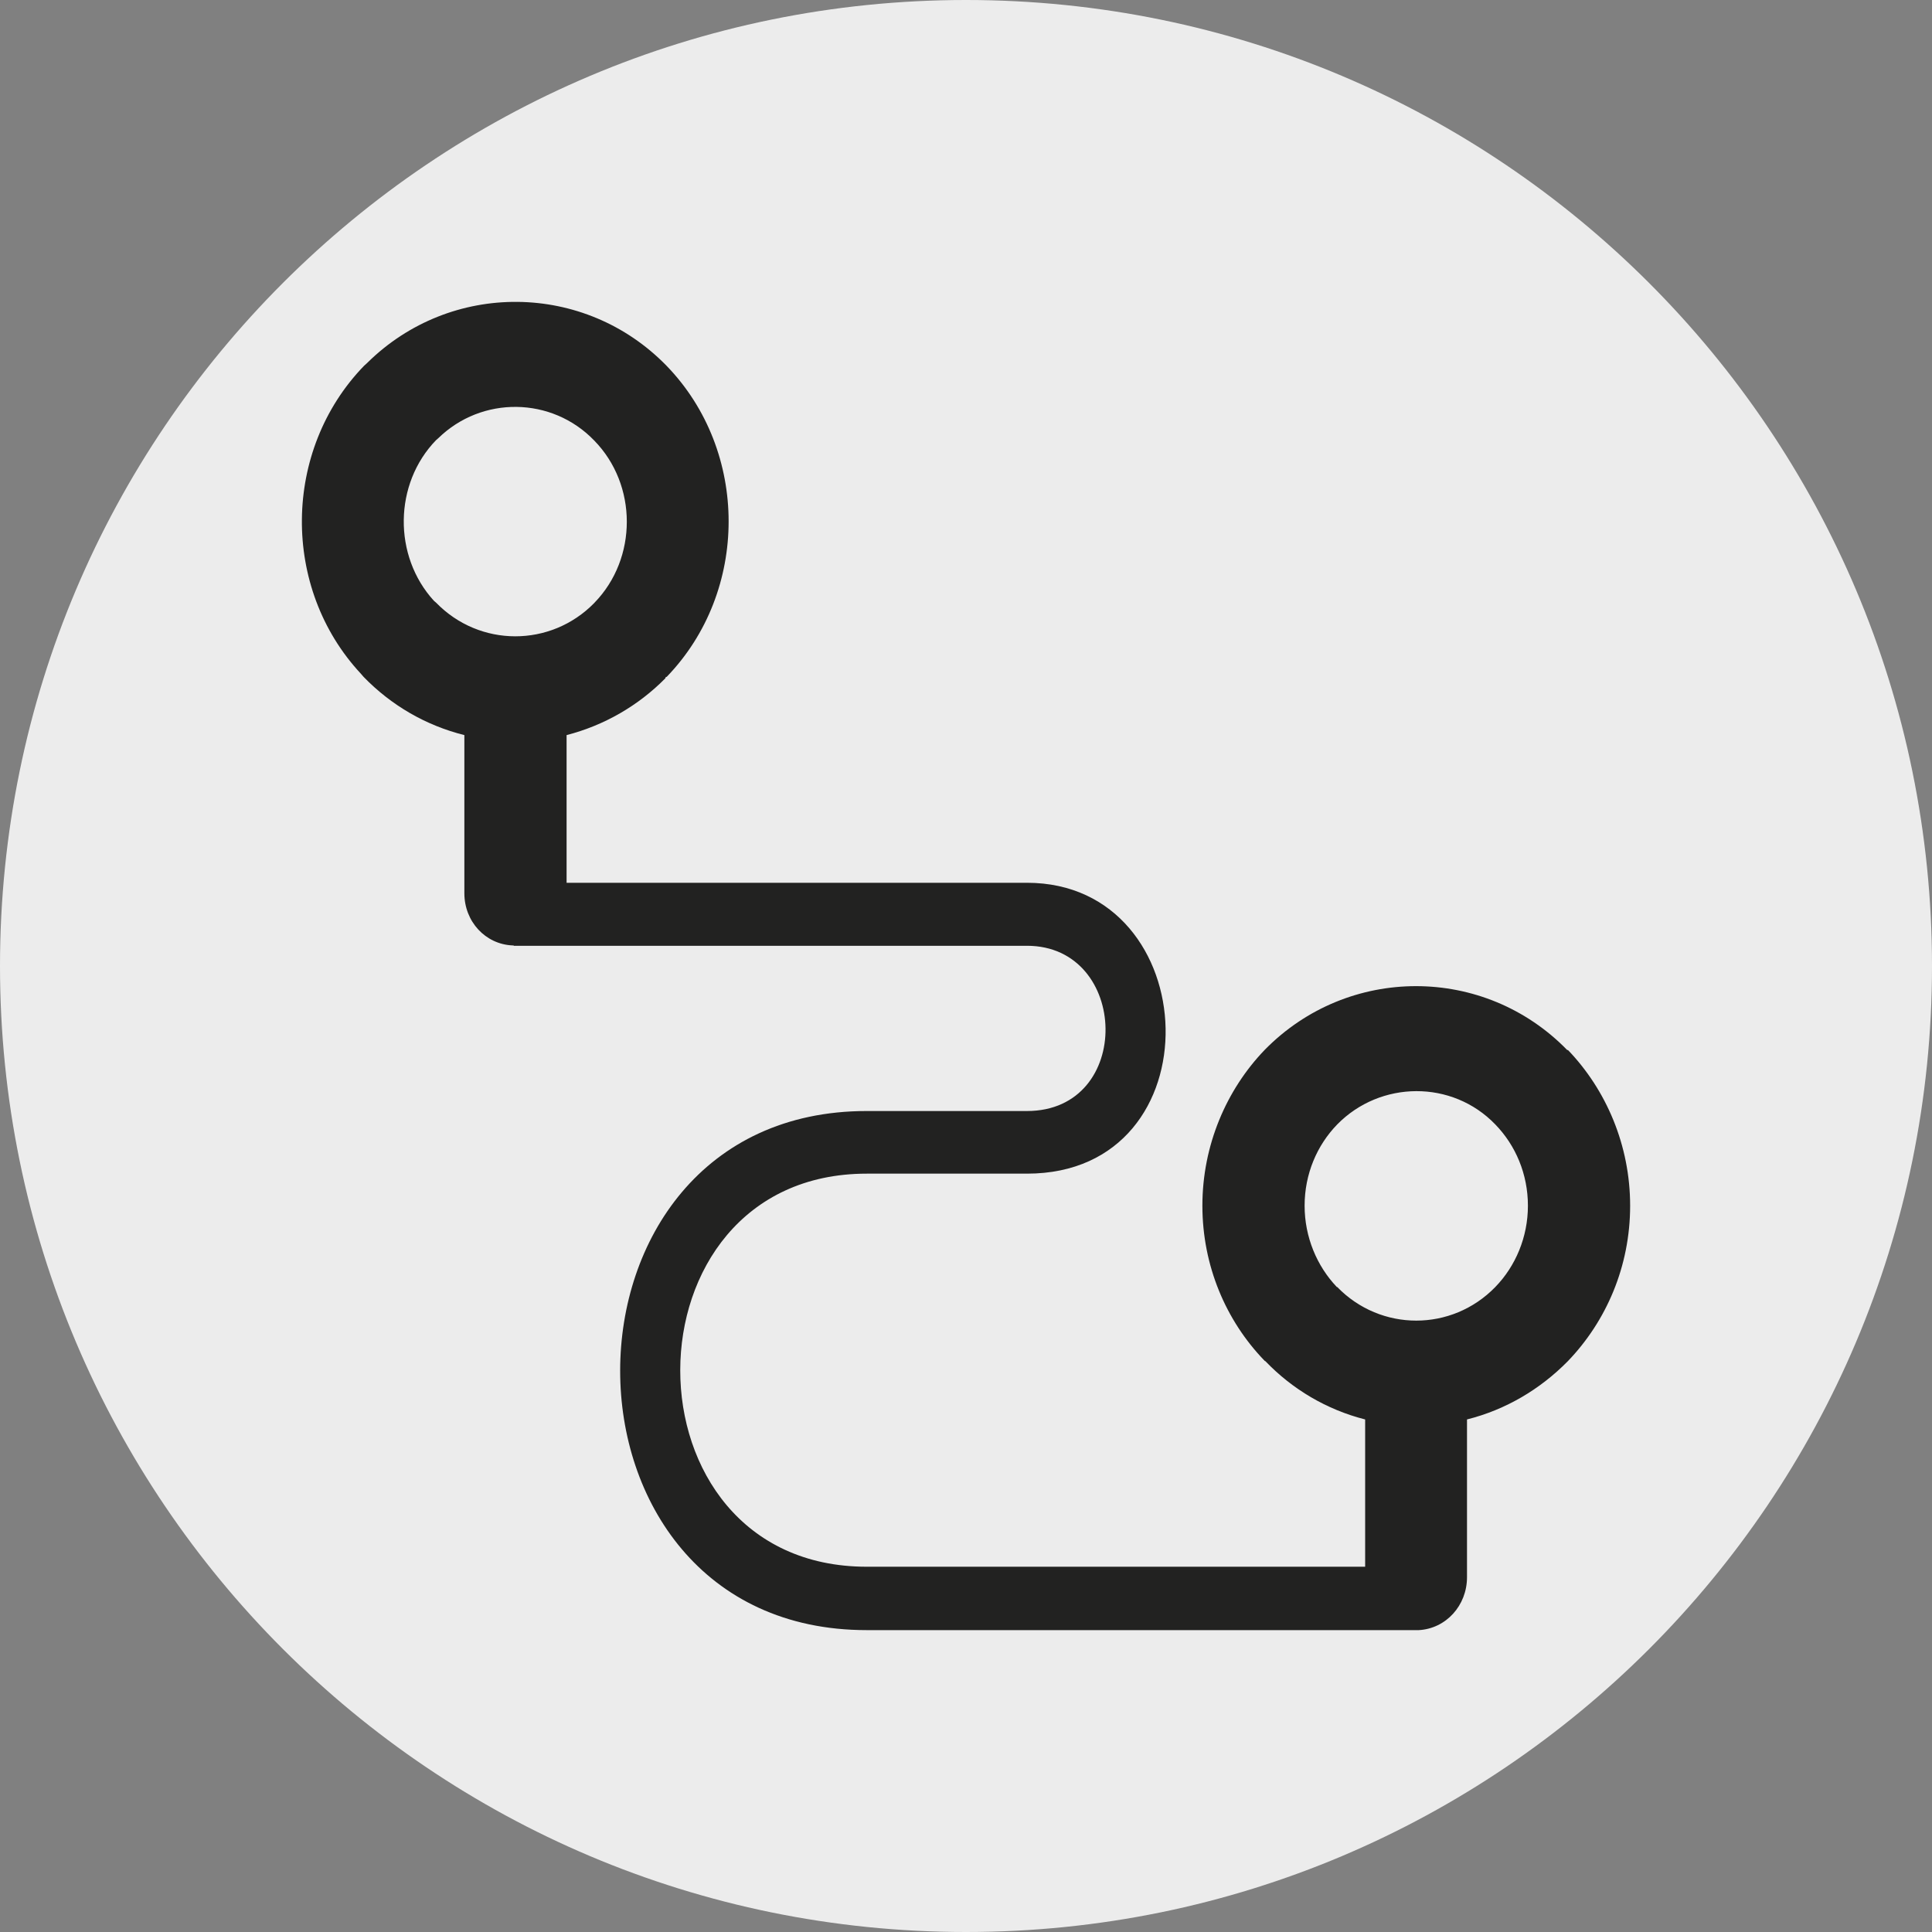
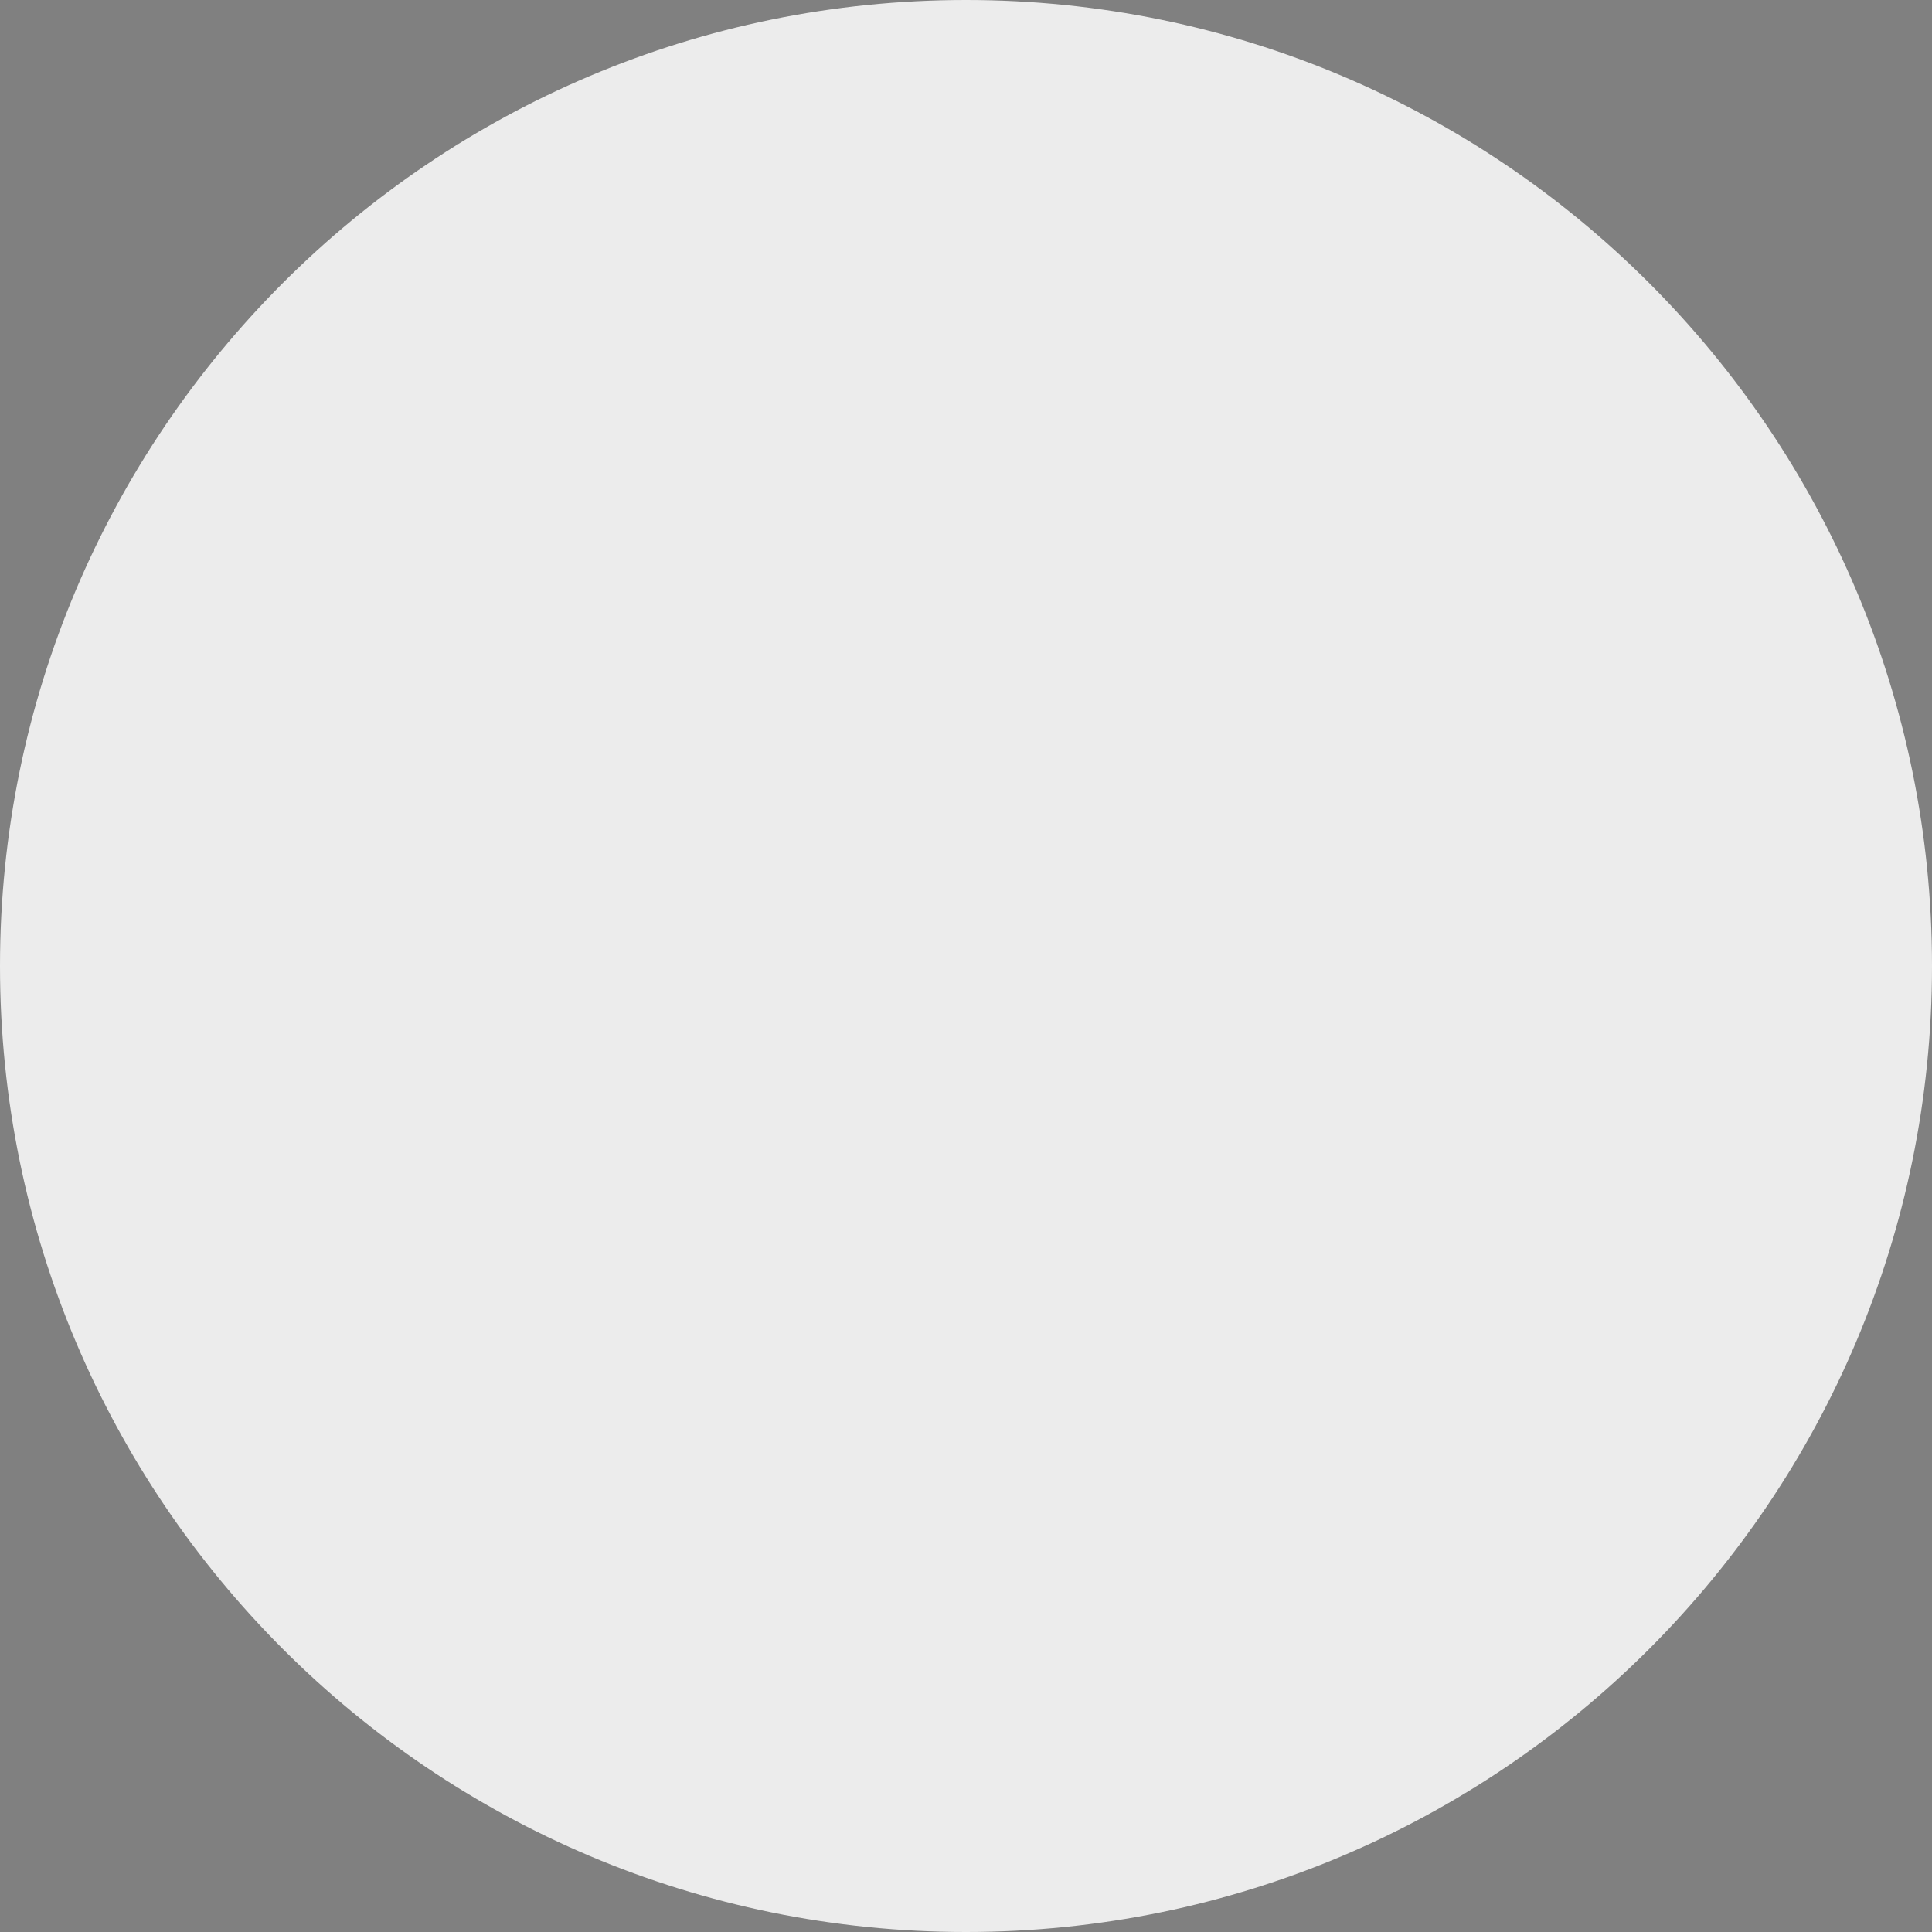
<svg xmlns="http://www.w3.org/2000/svg" width="36" height="36" viewBox="0 0 144 144" version="1.1" xml:space="preserve" style="fill-rule:evenodd;clip-rule:evenodd;stroke-linejoin:round;stroke-miterlimit:2;">
  <rect x="0" y="0" width="144" height="144" fill="#808080" stroke="none" />
  <g transform="matrix(1,0,0,1,72,0)">
    <path d="M0,144C39.764,144 72,111.765 72,72C72,32.235 39.764,0 0,0C-39.764,0 -72,32.235 -72,72C-72,111.765 -39.764,144 0,144" style="fill:rgb(236,236,236);fill-rule:nonzero;" />
  </g>
  <g transform="matrix(1,0,0,1,105.748,20.906)">
-     <path d="M0,100.594L-41.147,100.594C-65.678,100.594 -65.623,61.903 -41.147,61.903L-29.204,61.903C-21.233,61.903 -21.56,49.587 -29.204,49.587L-67.46,49.587L-67.46,49.561L-67.543,49.561C-69.568,49.476 -71.137,47.782 -71.137,45.671L-71.137,33.884C-74.028,33.16 -76.592,31.66 -78.646,29.546L-78.837,29.324C-84.807,22.93 -84.698,12.647 -78.62,6.365L-78.377,6.143C-72.163,0 -62.165,0.083 -56.059,6.365C-49.901,12.729 -49.901,23.181 -56.059,29.546L-56.114,29.546L-56.167,29.66C-58.167,31.686 -60.707,33.16 -63.518,33.884L-63.518,44.891L-29.204,44.891C-15.858,44.891 -14.995,66.571 -29.204,66.571L-41.147,66.571C-59.652,66.571 -59.708,95.869 -41.147,95.869L-3.998,95.869L-3.998,84.891C-6.861,84.167 -9.428,82.639 -11.428,80.553L-11.482,80.527L-11.536,80.47C-14.372,77.524 -16.129,73.437 -16.129,68.962C-16.129,64.459 -14.344,60.318 -11.482,57.343C-5.268,51.008 4.891,51.008 11.077,57.372L11.105,57.343C13.969,60.318 15.753,64.459 15.753,68.962C15.753,73.493 13.969,77.578 11.105,80.553C9.052,82.639 6.485,84.167 3.594,84.891L3.594,96.649C3.594,98.761 2.028,100.483 0,100.594M-61.462,24.044L-61.437,24.015C-58.222,20.708 -58.222,15.232 -61.462,11.924C-64.625,8.645 -69.84,8.588 -73.082,11.756L-73.242,11.895C-76.404,15.149 -76.457,20.54 -73.405,23.875L-73.242,24.015C-70,27.351 -64.705,27.351 -61.462,24.044M5.702,75.022C7.215,73.465 8.134,71.296 8.134,68.962C8.134,66.6 7.215,64.459 5.702,62.902C2.487,59.566 -2.863,59.624 -6.078,62.902C-7.592,64.459 -8.51,66.6 -8.51,68.962C-8.51,71.296 -7.592,73.465 -6.106,75.022L-6.078,75.022C-2.836,78.359 2.459,78.359 5.702,75.022" style="fill:rgb(34,34,33);fill-rule:nonzero;" />
-   </g>
+     </g>
</svg>